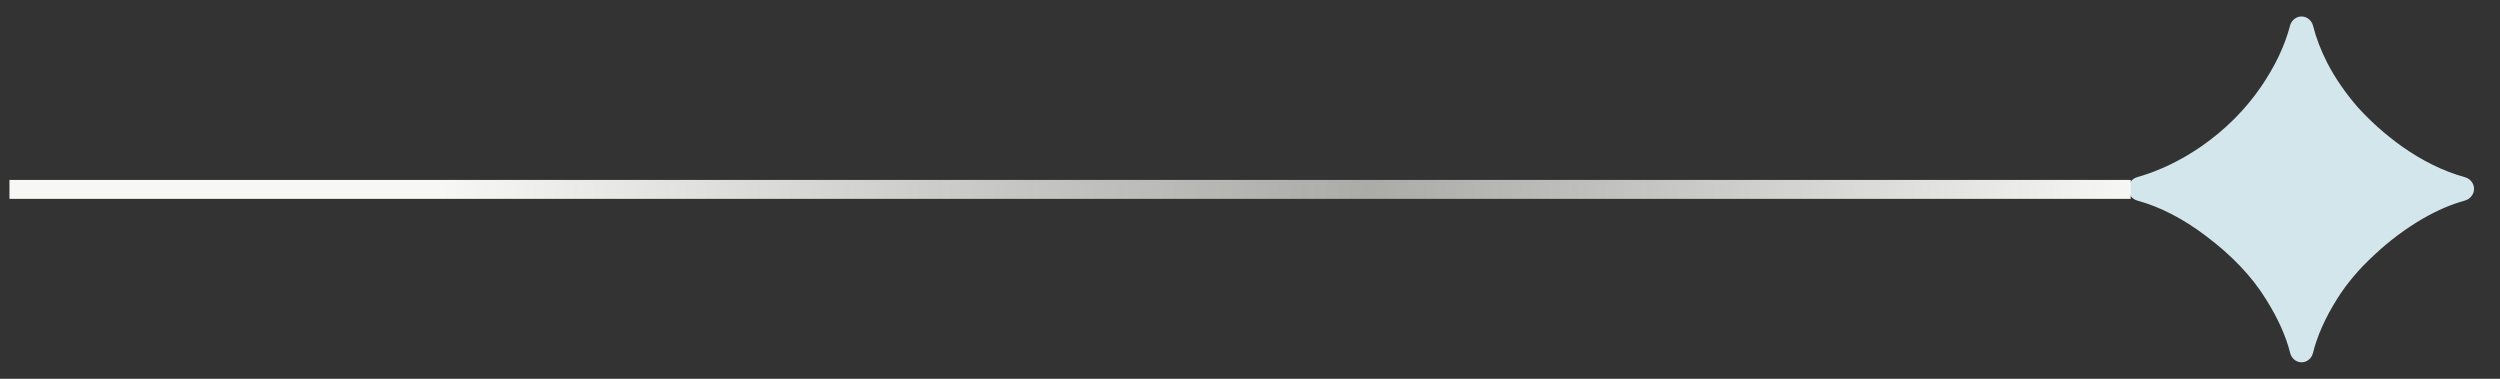
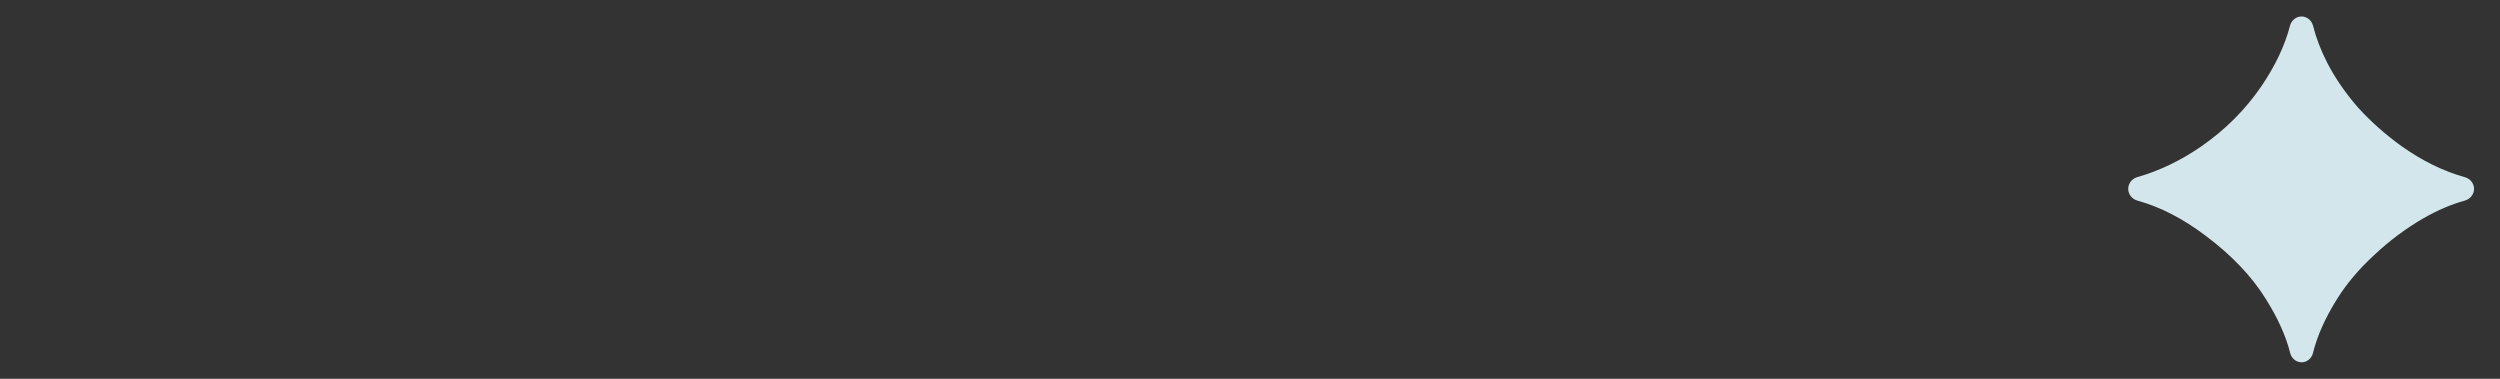
<svg xmlns="http://www.w3.org/2000/svg" width="132" height="20" viewBox="0 0 132 20" fill="none">
  <rect x="0" y="0" width="132" height="20" fill="#333333" stroke="none" />
  <path d="M121.523 19.13C121.235 19.13 120.992 18.922 120.922 18.642C120.7 17.752 120.274 16.805 119.645 15.802C118.9 14.597 117.838 13.479 116.459 12.449C115.26 11.542 114.06 10.924 112.861 10.594C112.577 10.516 112.37 10.264 112.37 9.97C112.37 9.681 112.569 9.432 112.847 9.353C114.023 9.017 115.155 8.472 116.245 7.717C117.498 6.846 118.544 5.799 119.384 4.579C120.127 3.491 120.637 2.416 120.914 1.353C120.987 1.074 121.232 0.87 121.52 0.87C121.811 0.87 122.058 1.079 122.129 1.361C122.289 1.999 122.539 2.651 122.879 3.319C123.307 4.143 123.854 4.935 124.52 5.696C125.201 6.441 125.962 7.115 126.802 7.717C127.9 8.496 129.016 9.042 130.151 9.358C130.429 9.435 130.63 9.683 130.63 9.971C130.63 10.264 130.423 10.514 130.14 10.592C129.421 10.789 128.681 11.107 127.92 11.546C127 12.084 126.144 12.726 125.352 13.471C124.559 14.201 123.909 14.969 123.402 15.778C122.772 16.783 122.346 17.738 122.124 18.641C122.055 18.921 121.812 19.13 121.523 19.13Z" fill="#D2E6EB" />
-   <line x1="0.5" y1="10" x2="112.5" y2="10" stroke="url(#paint0_linear_54_441)" />
  <defs>
    <linearGradient id="paint0_linear_54_441" x1="23.286" y1="11" x2="112.5" y2="11" gradientUnits="userSpaceOnUse">
      <stop stop-color="#F7F7F6" />
      <stop offset="0.55" stop-color="#C9C9C6" stop-opacity="0.8" />
      <stop offset="1" stop-color="#F7F7F6" />
    </linearGradient>
  </defs>
</svg>